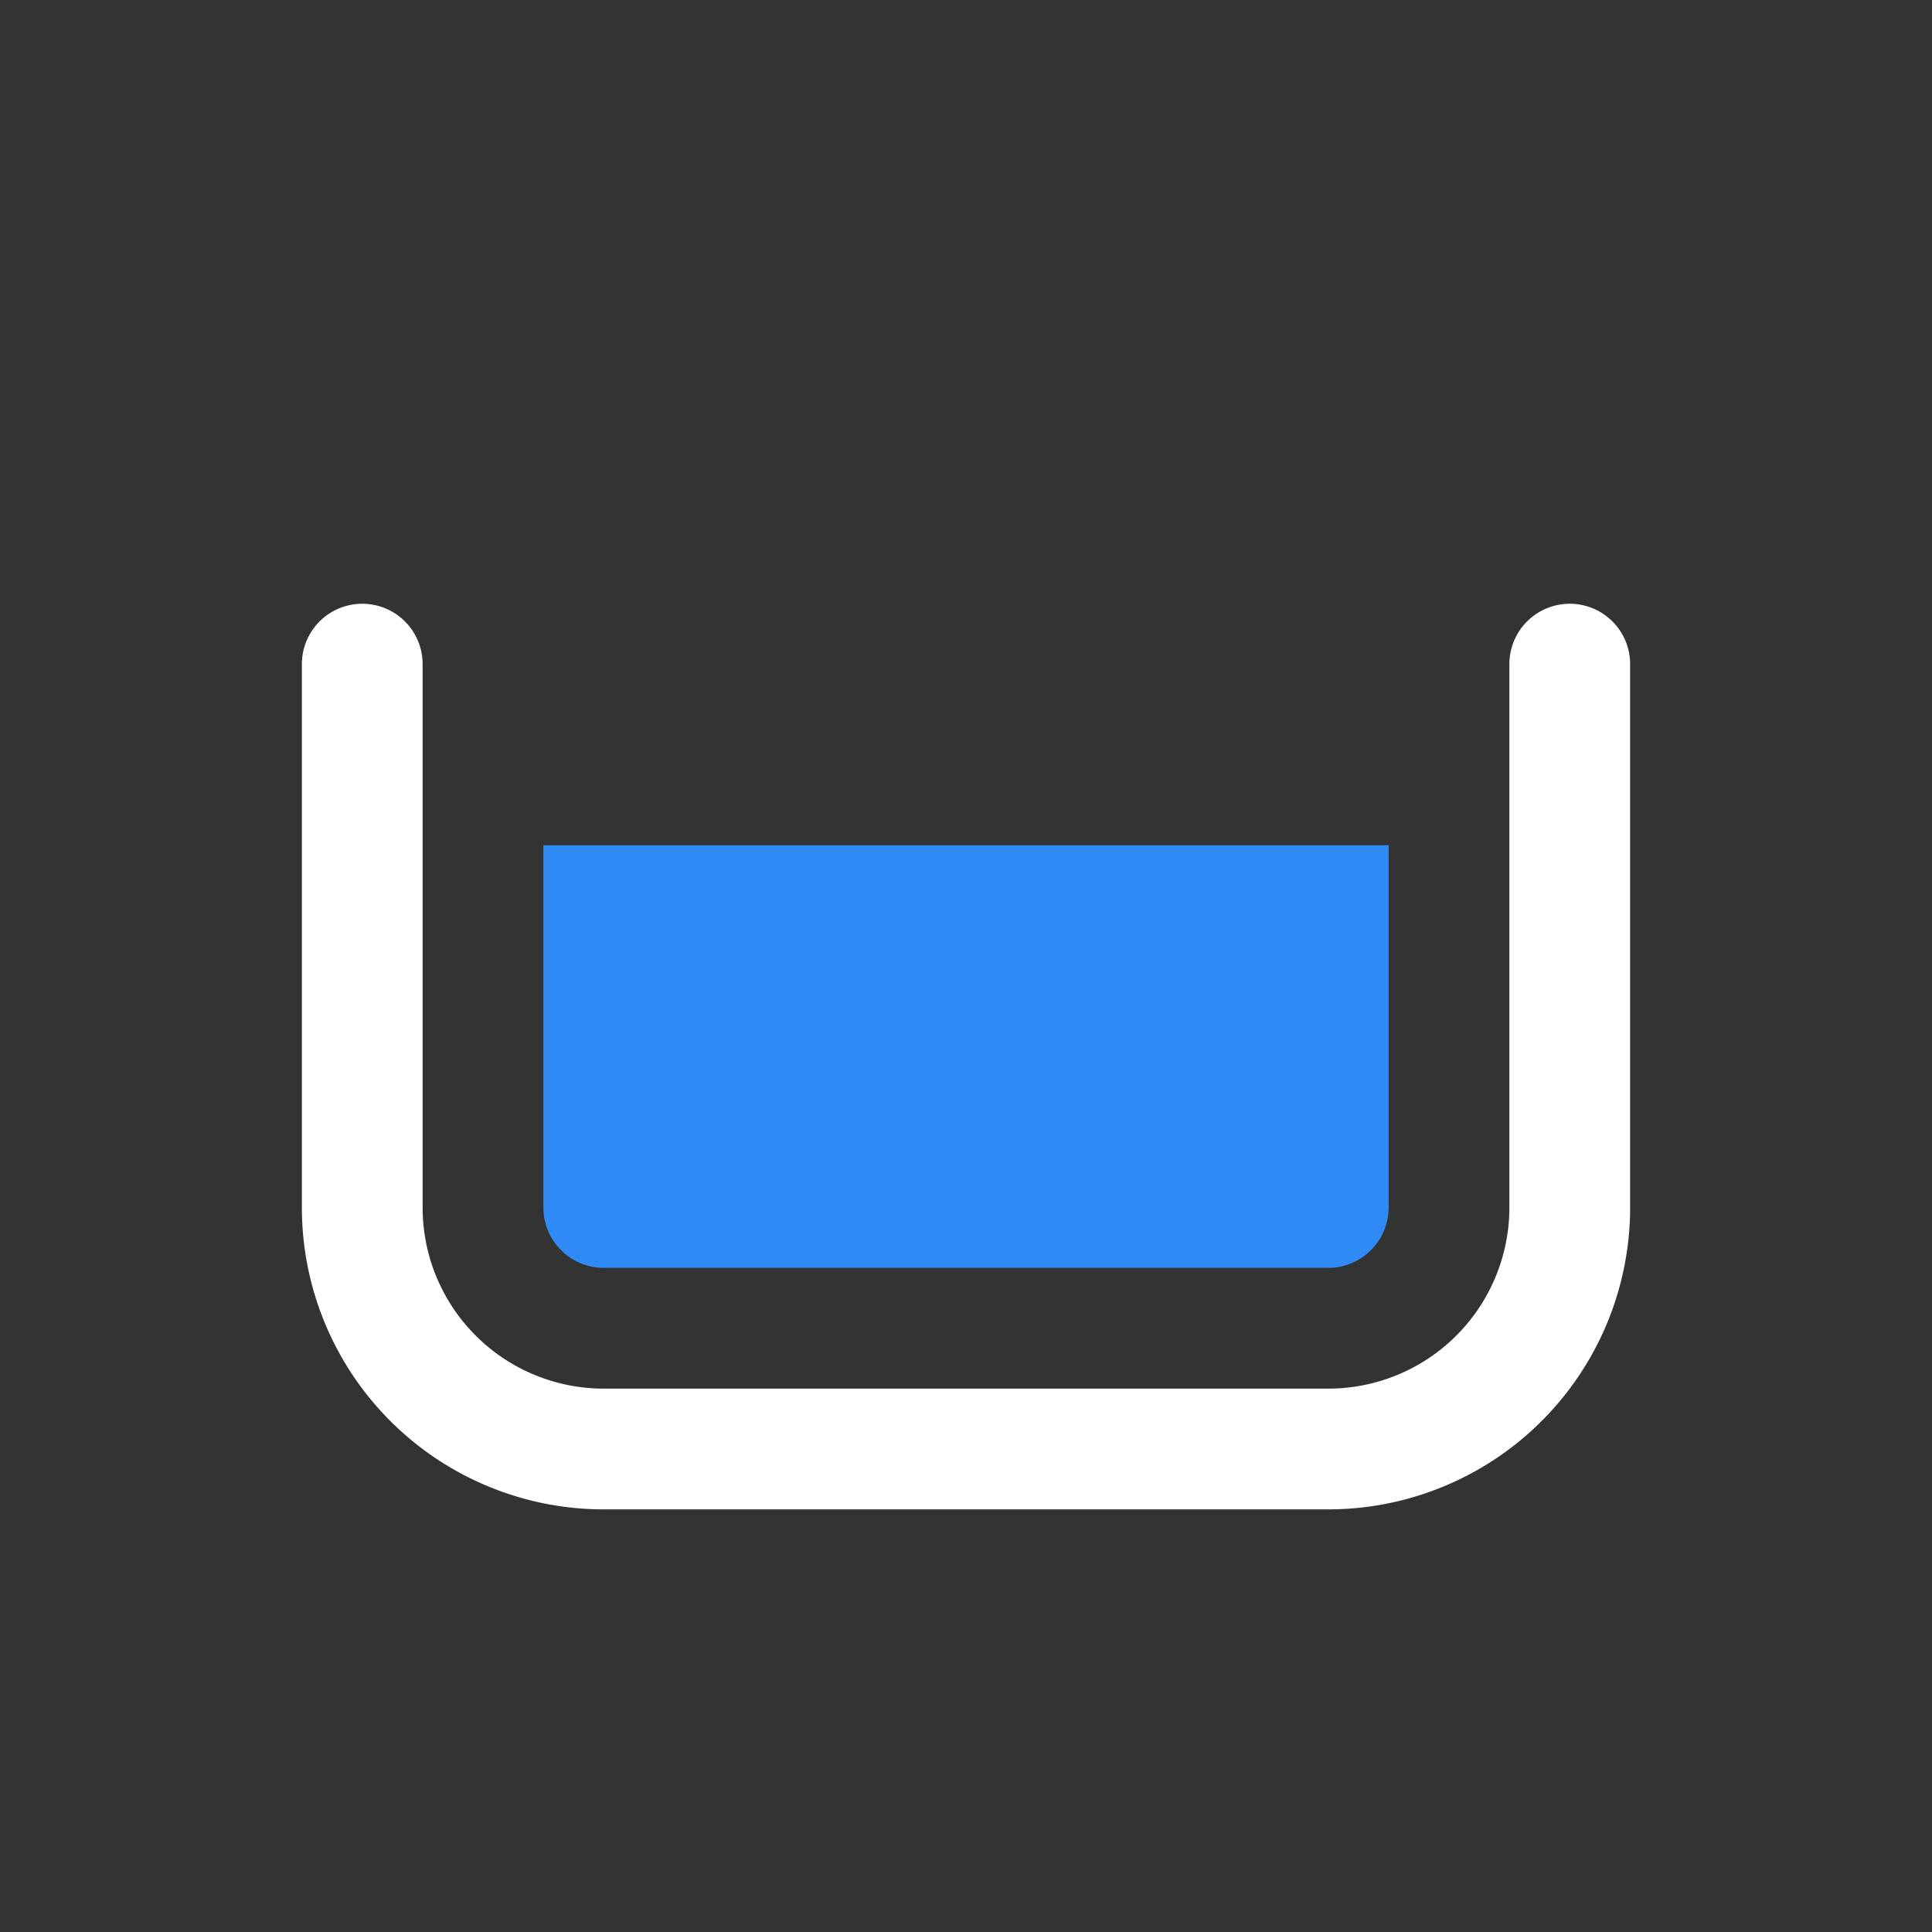
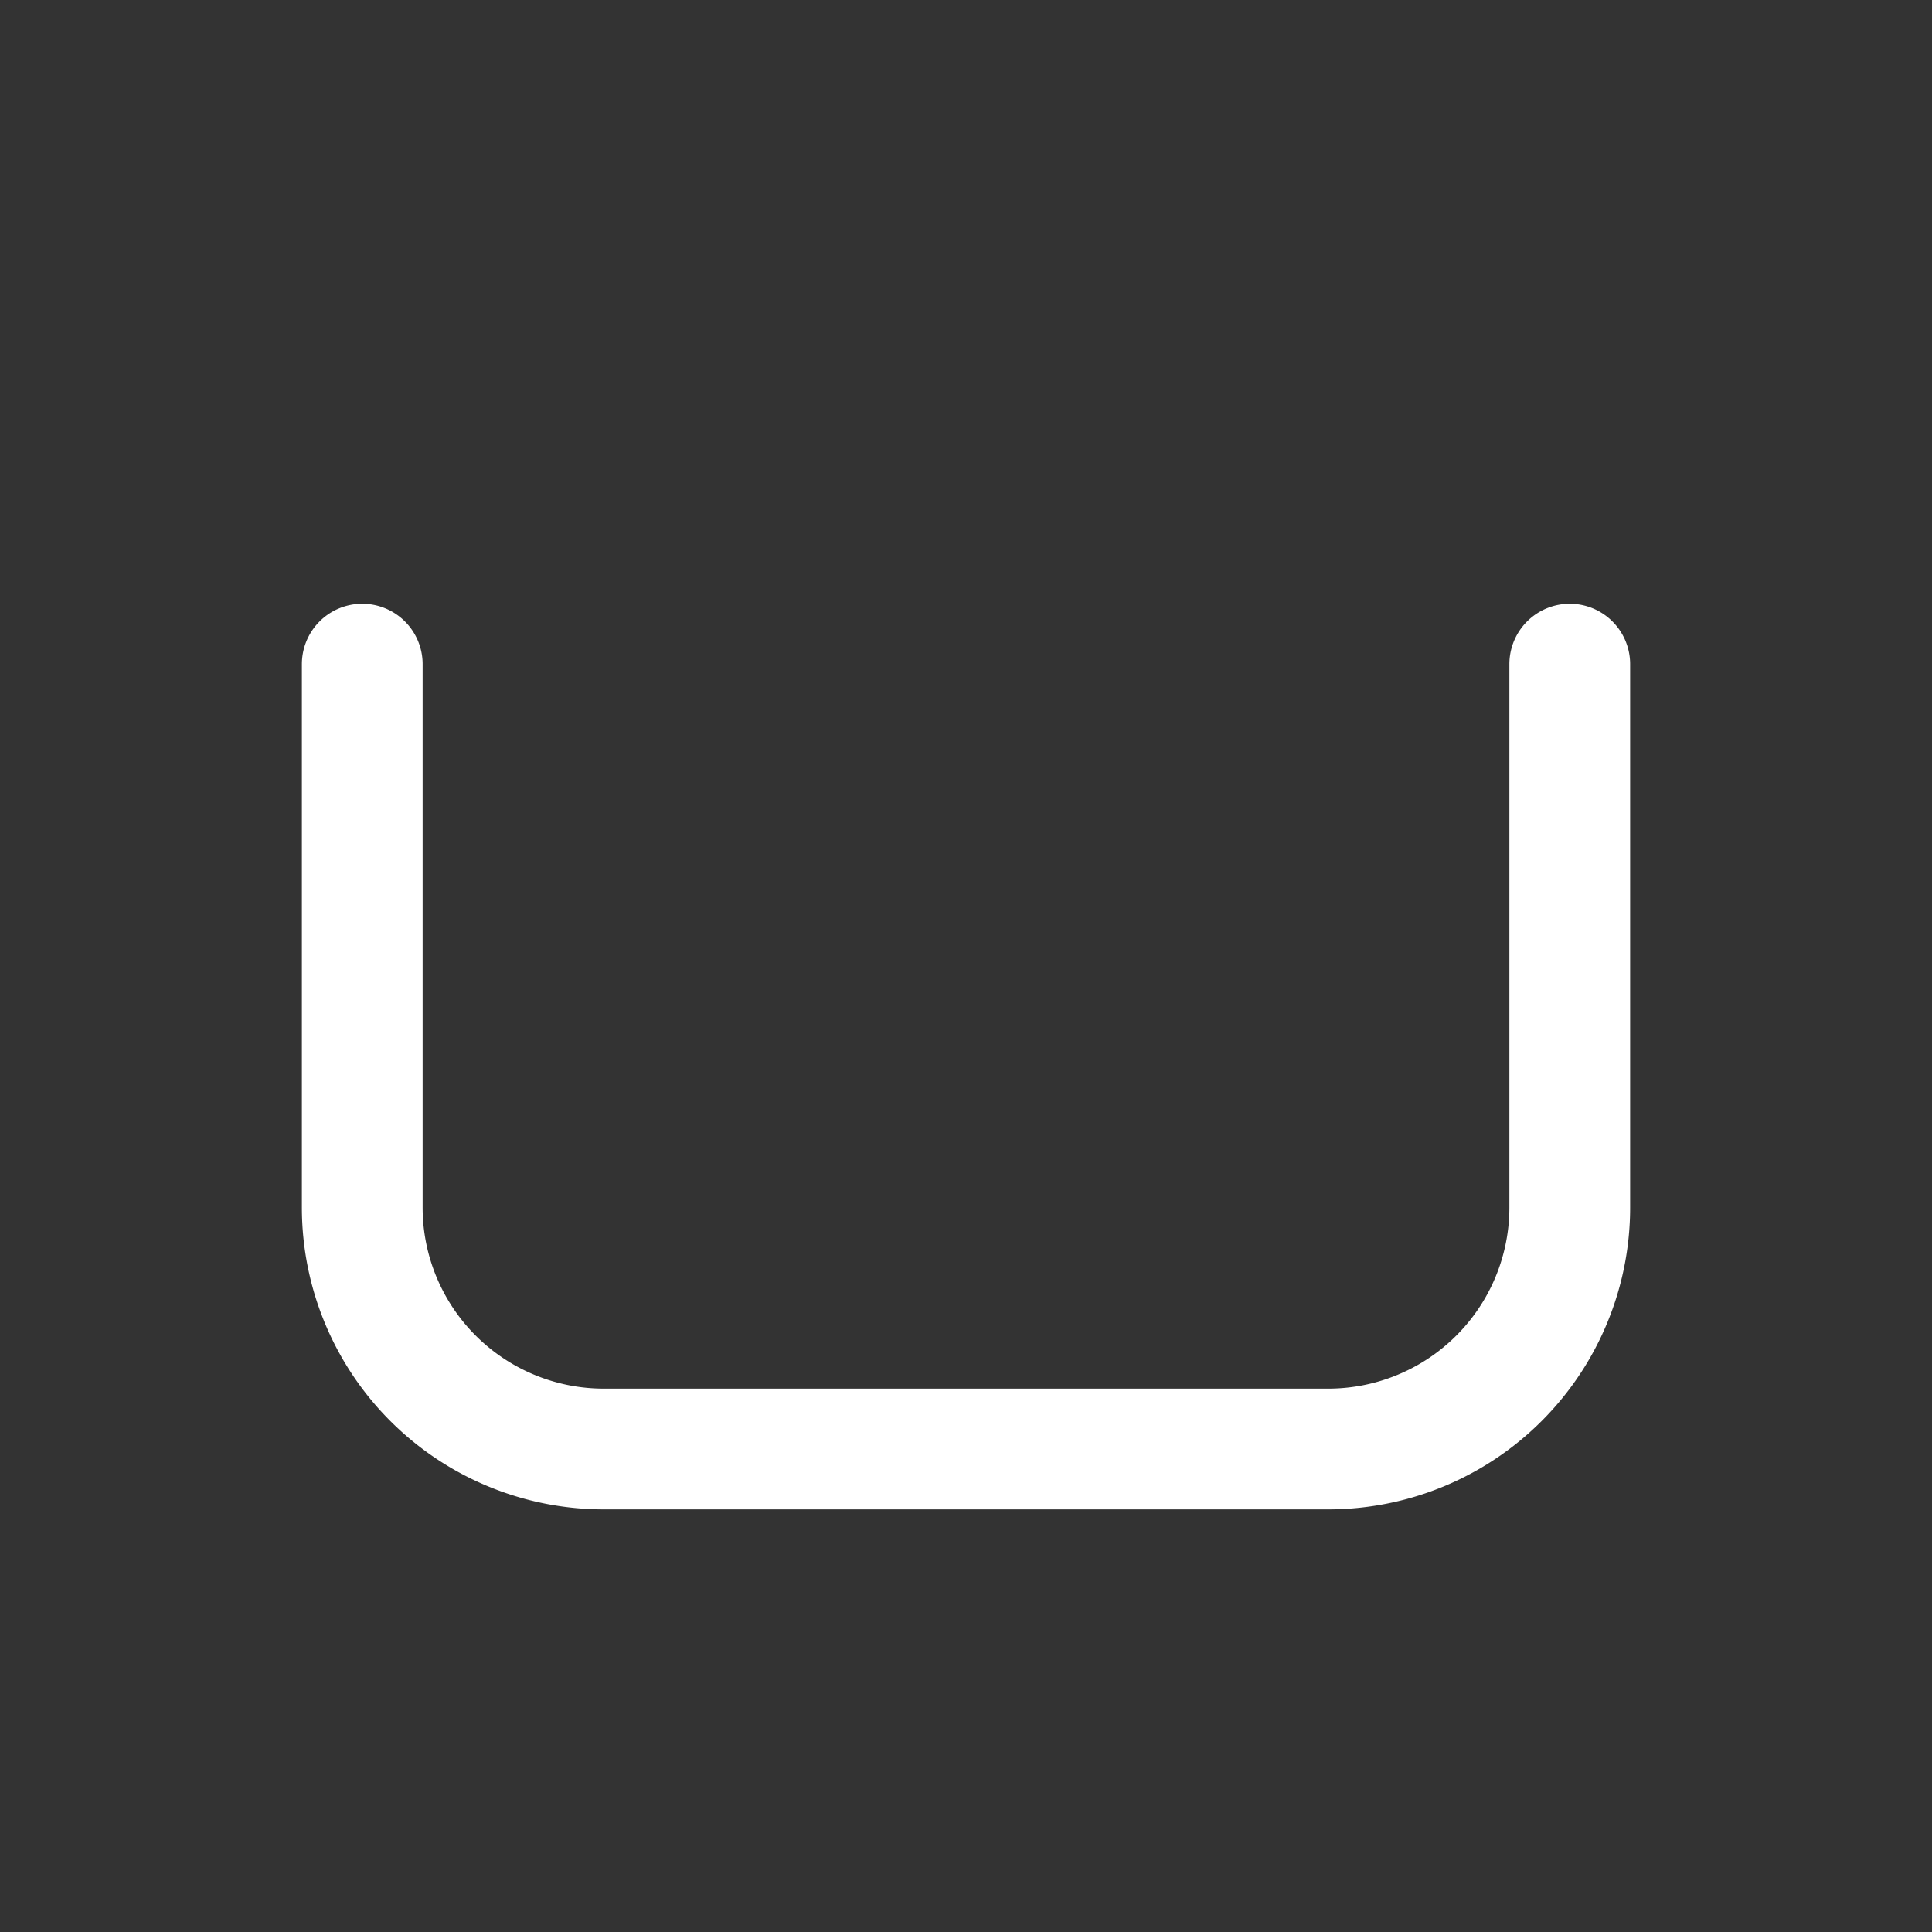
<svg xmlns="http://www.w3.org/2000/svg" width="32" height="32" fill="none" viewBox="0 0 32 32">
  <rect x="0" y="0" width="32" height="32" fill="#333333" stroke="none" />
  <path stroke="#fff" stroke-linecap="round" stroke-width="2" d="M26 11v9a4 4 0 0 1-4 4H10a4 4 0 0 1-4-4v-9" />
-   <path fill="#2F8AF5" d="M9 20v-6h14v6a1 1 0 0 1-1 1H10a1 1 0 0 1-1-1Z" />
</svg>